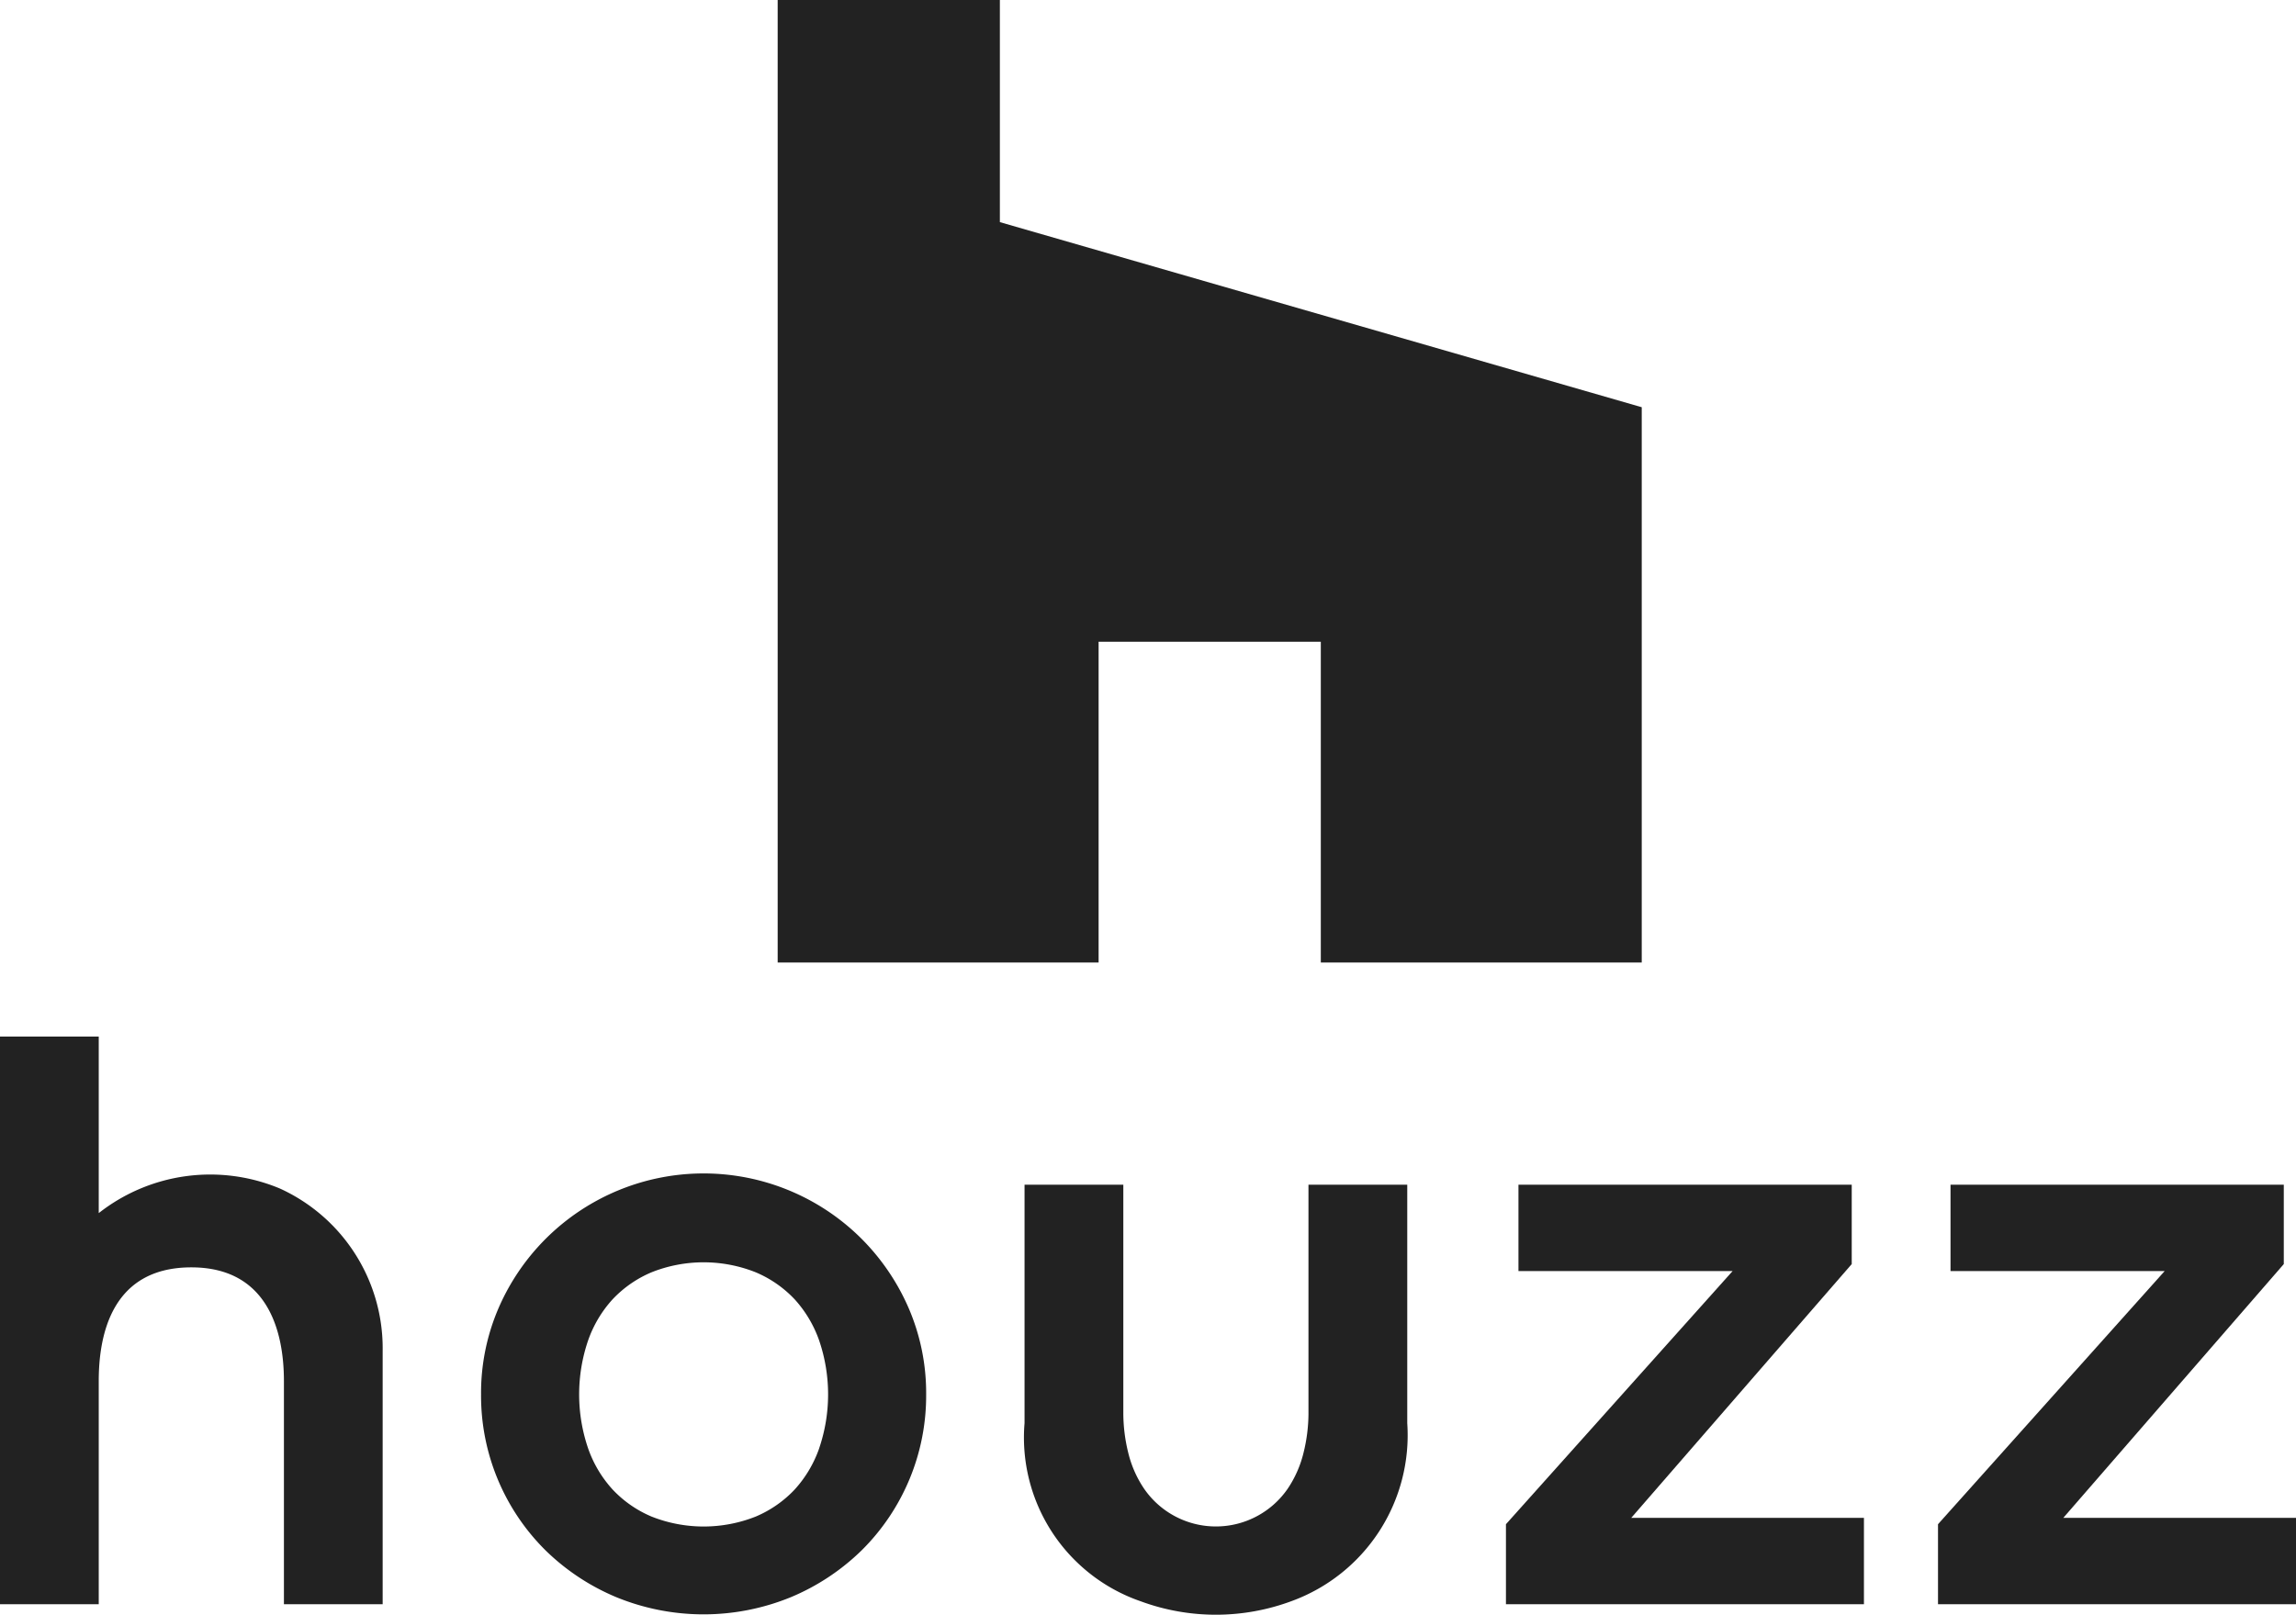
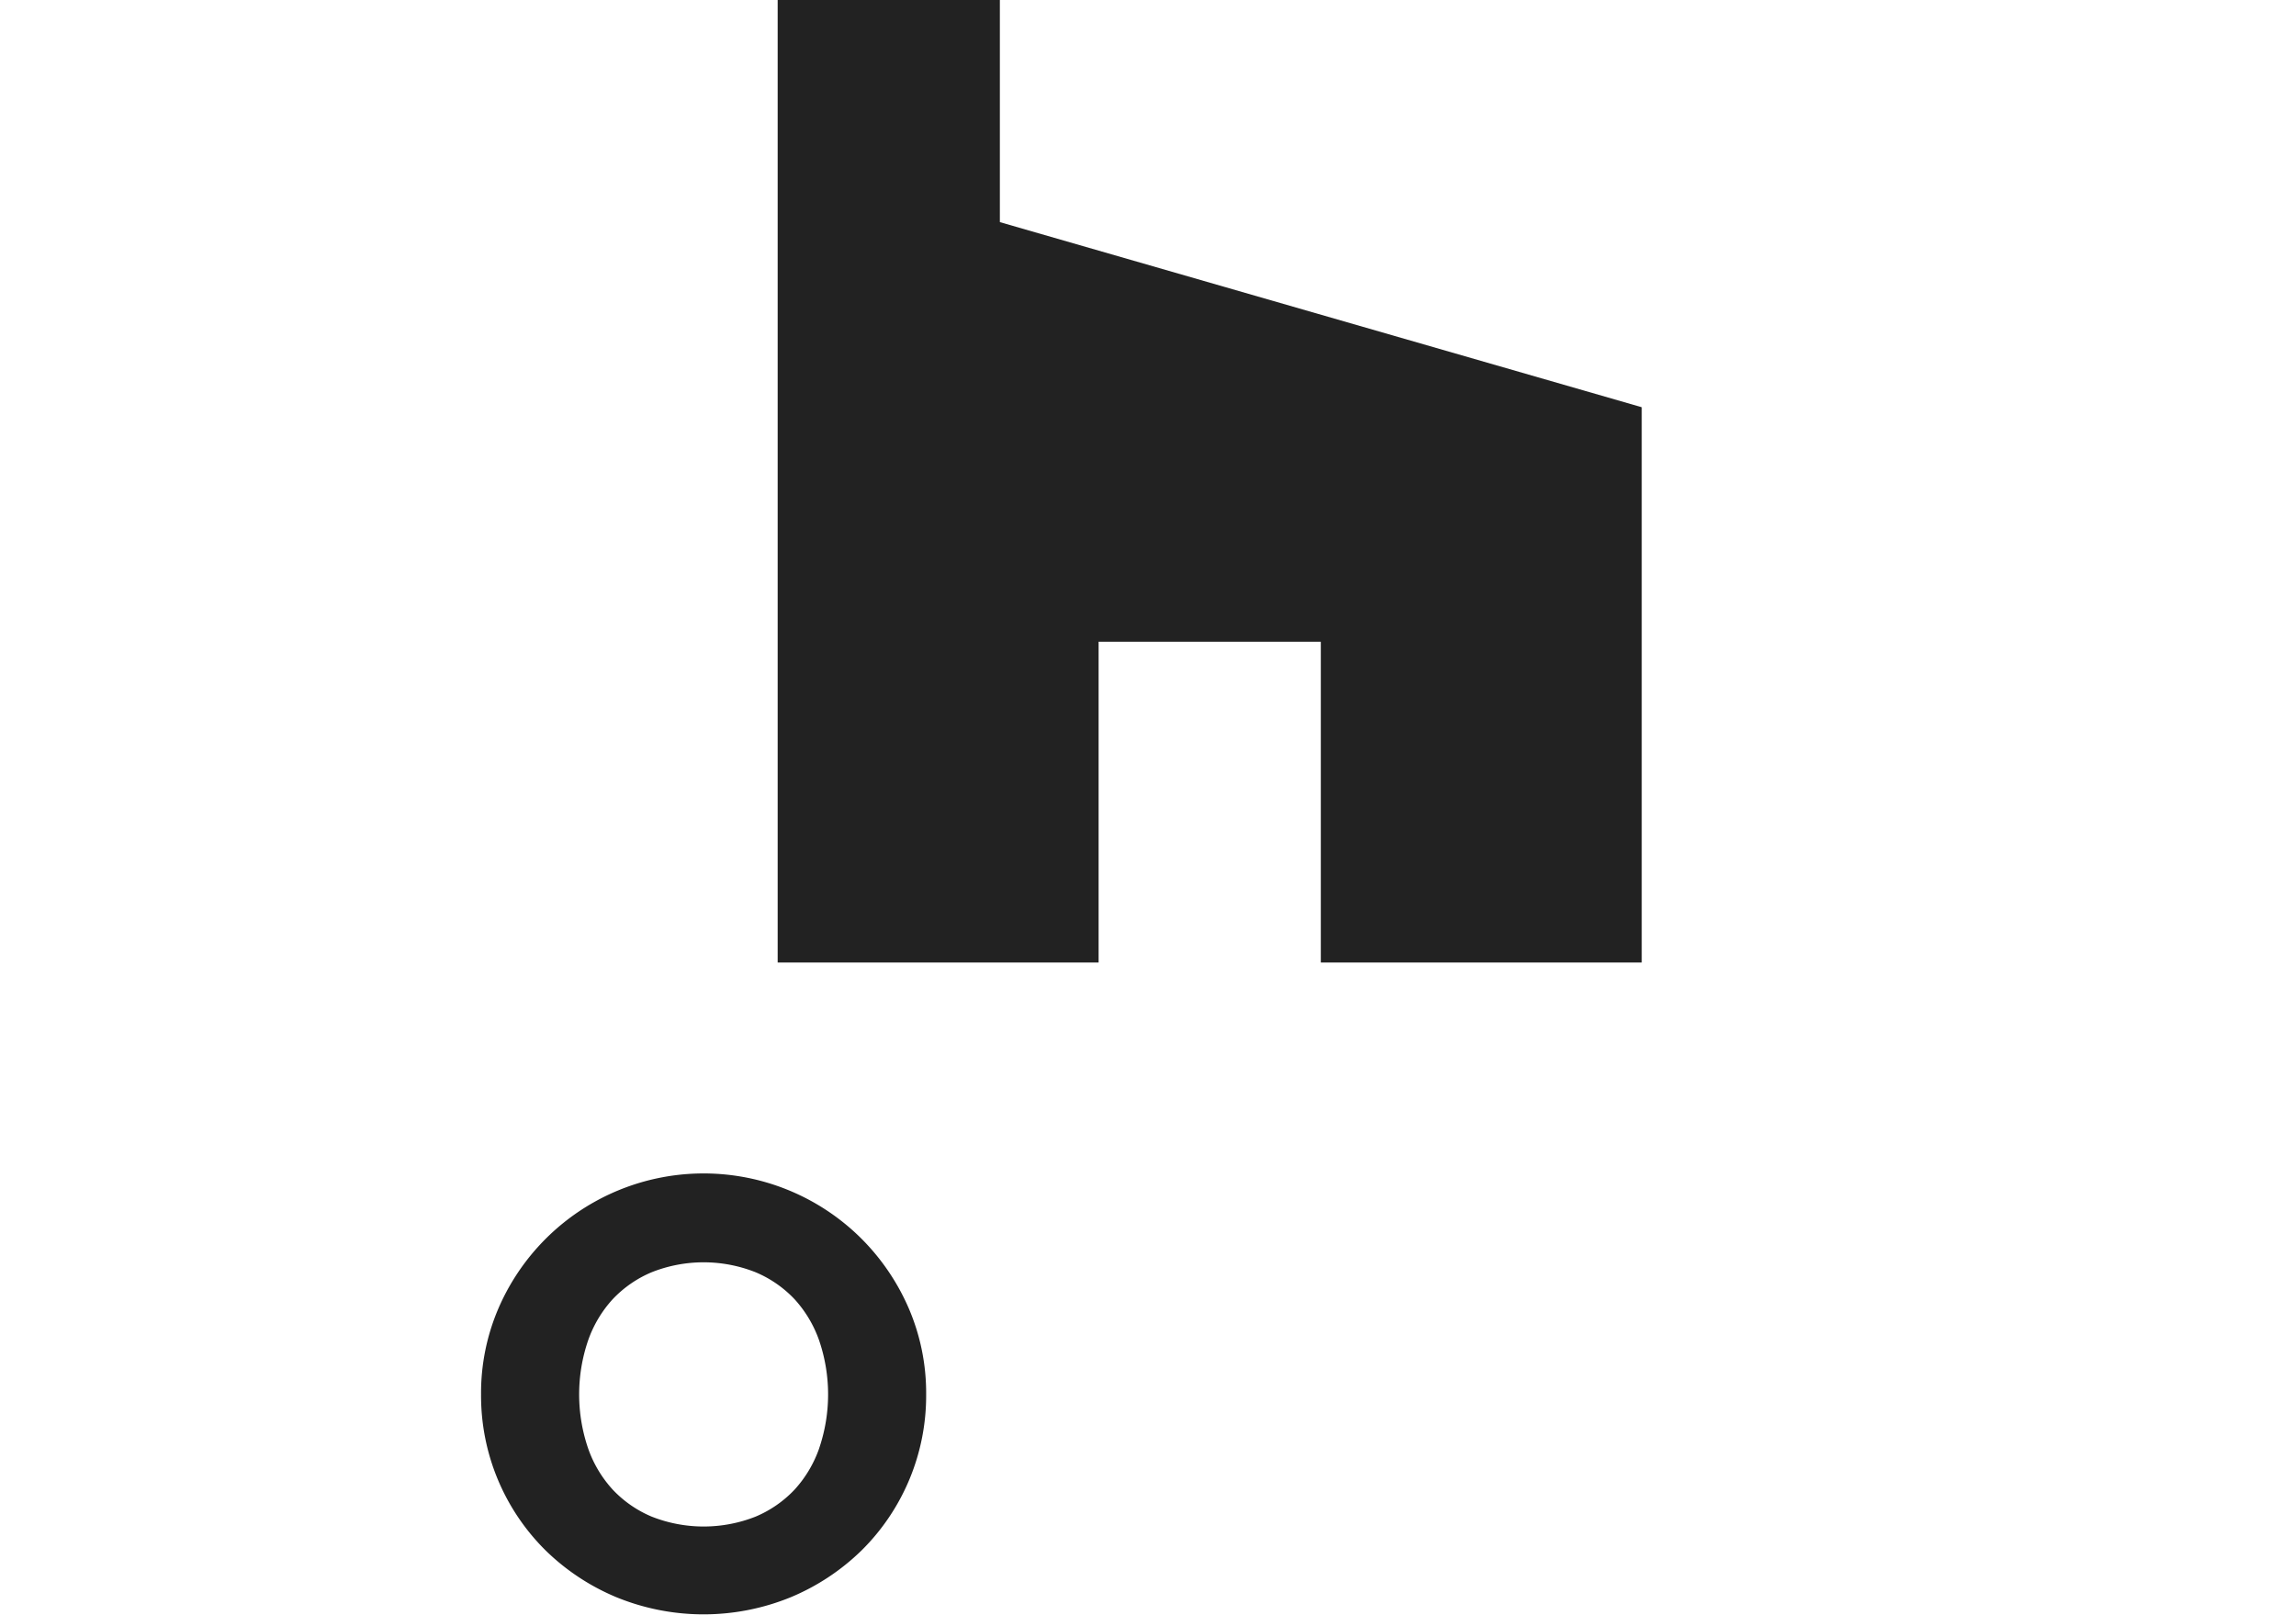
<svg xmlns="http://www.w3.org/2000/svg" id="グループ_223" data-name="グループ 223" width="52.296" height="36.789" viewBox="0 0 52.296 36.789">
  <g id="グループ_100" data-name="グループ 100" transform="translate(0 23.617)">
-     <path id="パス_280" data-name="パス 280" d="M73.64,122.639a5.09,5.09,0,0,0-8.277,1.589,4.885,4.885,0,0,0-.393,1.954,4.96,4.96,0,0,0,1.469,3.553,5.132,5.132,0,0,0,1.608,1.065,5.245,5.245,0,0,0,3.983,0,5.138,5.138,0,0,0,1.608-1.065,4.96,4.96,0,0,0,1.47-3.553,4.885,4.885,0,0,0-.393-1.954A5.12,5.12,0,0,0,73.64,122.639Zm-.967,4.767a2.732,2.732,0,0,1-.561.944,2.614,2.614,0,0,1-.886.615,3.22,3.22,0,0,1-2.372,0,2.6,2.6,0,0,1-.886-.615,2.712,2.712,0,0,1-.561-.943,3.805,3.805,0,0,1,0-2.451,2.717,2.717,0,0,1,.561-.943,2.609,2.609,0,0,1,.886-.614,3.208,3.208,0,0,1,2.371,0,2.612,2.612,0,0,1,.886.614,2.737,2.737,0,0,1,.561.943,3.809,3.809,0,0,1,0,2.451Z" transform="translate(-54.013 -118.029)" fill="#222" />
-     <path id="パス_281" data-name="パス 281" d="M32.378,113.463a4.108,4.108,0,0,0-4.129.559V110H26v12.933h2.249v-5.084c0-.968.247-2.591,2.109-2.591,1.708,0,2.109,1.4,2.109,2.591v5.084h2.249v-5.781A4,4,0,0,0,32.378,113.463Z" transform="translate(-26 -110)" fill="#222" />
-     <path id="パス_282" data-name="パス 282" d="M148,129.872v1.687h8.154v-1.968h-5.3l5.022-5.782V122h-7.591v1.968h4.878L148,129.736" transform="translate(-113.699 -118.626)" fill="#222" />
-     <path id="パス_283" data-name="パス 283" d="M183,129.872v1.687h8.154v-1.968h-5.3l5.022-5.782V122h-7.591v1.968h4.878L183,129.736" transform="translate(-138.858 -118.626)" fill="#222" />
-     <path id="パス_284" data-name="パス 284" d="M115.467,122v5.222a3.769,3.769,0,0,1-.112.885,2.536,2.536,0,0,1-.359.817h0a1.985,1.985,0,0,1-3.275,0,2.517,2.517,0,0,1-.359-.816,3.781,3.781,0,0,1-.112-.885V122H109v5.433a3.947,3.947,0,0,0,2.651,4.061,4.944,4.944,0,0,0,3.436-.008,4.024,4.024,0,0,0,2.63-4.053V122Z" transform="translate(-85.664 -118.626)" fill="#222" />
+     <path id="パス_280" data-name="パス 280" d="M73.64,122.639a5.09,5.09,0,0,0-8.277,1.589,4.885,4.885,0,0,0-.393,1.954,4.96,4.96,0,0,0,1.469,3.553,5.132,5.132,0,0,0,1.608,1.065,5.245,5.245,0,0,0,3.983,0,5.138,5.138,0,0,0,1.608-1.065,4.96,4.96,0,0,0,1.47-3.553,4.885,4.885,0,0,0-.393-1.954A5.12,5.12,0,0,0,73.64,122.639Zm-.967,4.767a2.732,2.732,0,0,1-.561.944,2.614,2.614,0,0,1-.886.615,3.22,3.22,0,0,1-2.372,0,2.6,2.6,0,0,1-.886-.615,2.712,2.712,0,0,1-.561-.943,3.805,3.805,0,0,1,0-2.451,2.717,2.717,0,0,1,.561-.943,2.609,2.609,0,0,1,.886-.614,3.208,3.208,0,0,1,2.371,0,2.612,2.612,0,0,1,.886.614,2.737,2.737,0,0,1,.561.943,3.809,3.809,0,0,1,0,2.451" transform="translate(-54.013 -118.029)" fill="#222" />
  </g>
  <g id="グループ_101" data-name="グループ 101" transform="translate(17.713)">
    <path id="パス_285" data-name="パス 285" d="M96.31,40.62h5.061v7.31h7.31V35.278l-14.62-4.217V26H89V47.93h7.31Z" transform="translate(-89 -26)" fill="#222" />
  </g>
</svg>